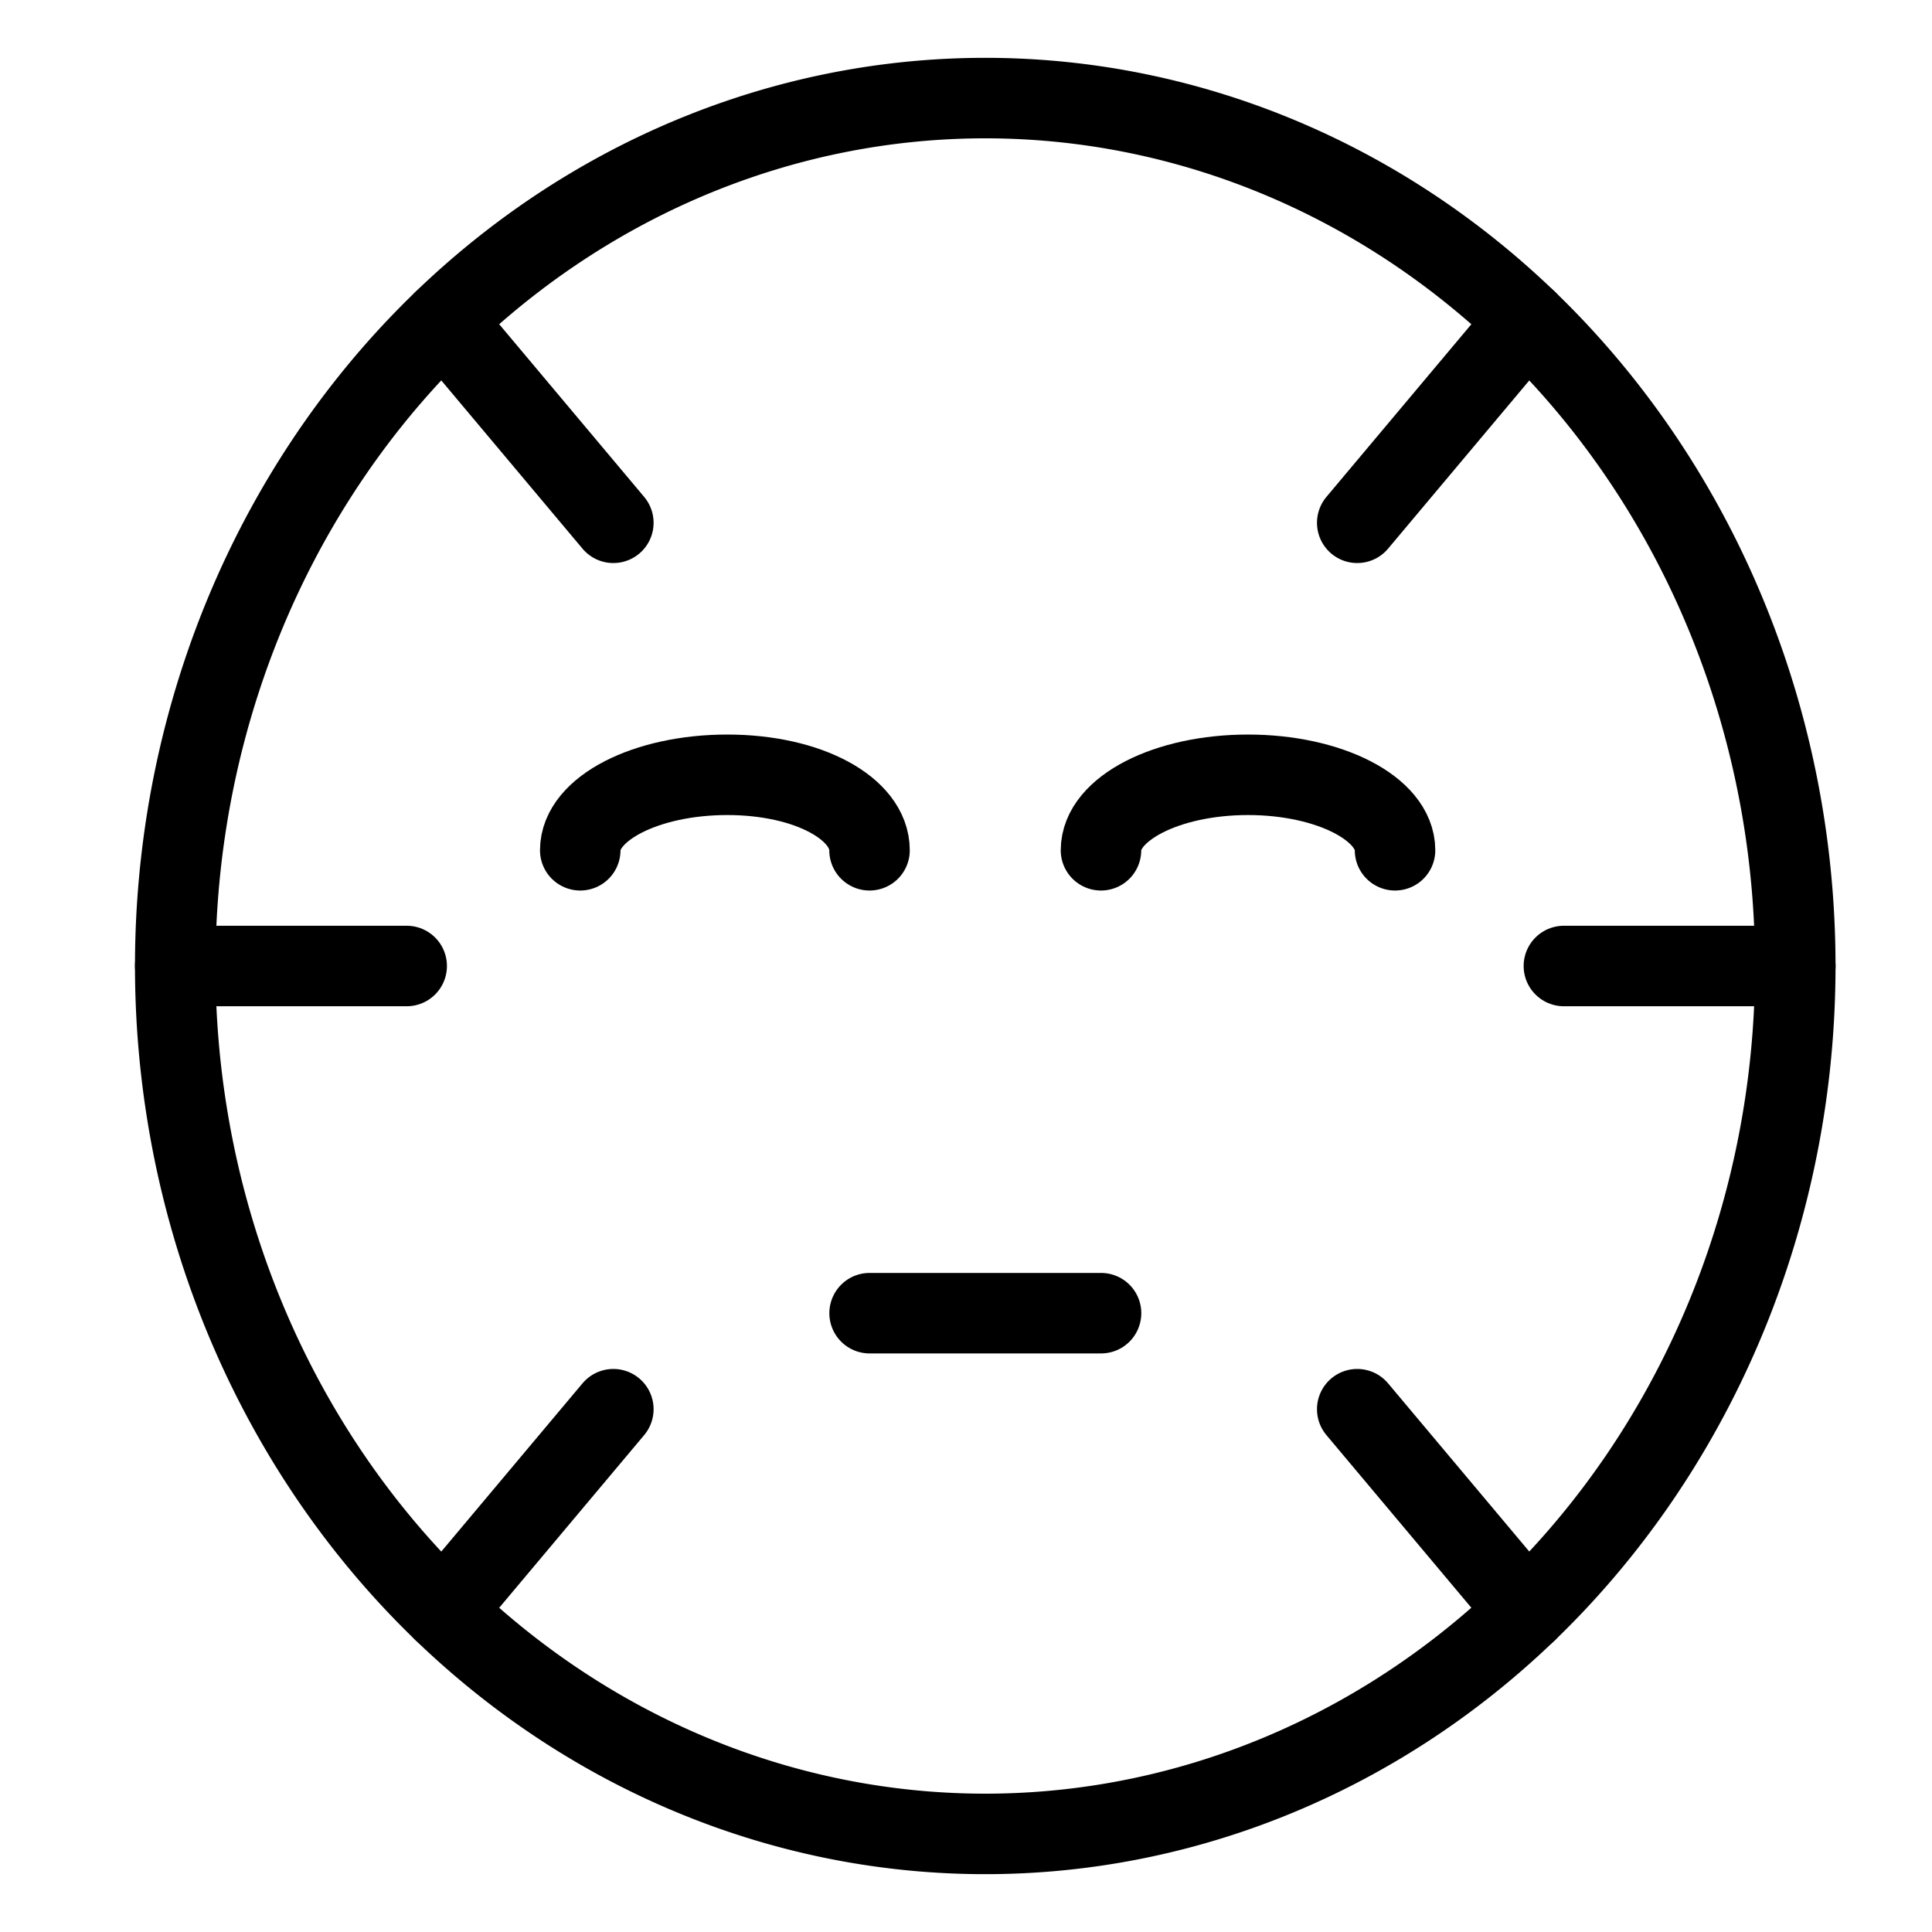
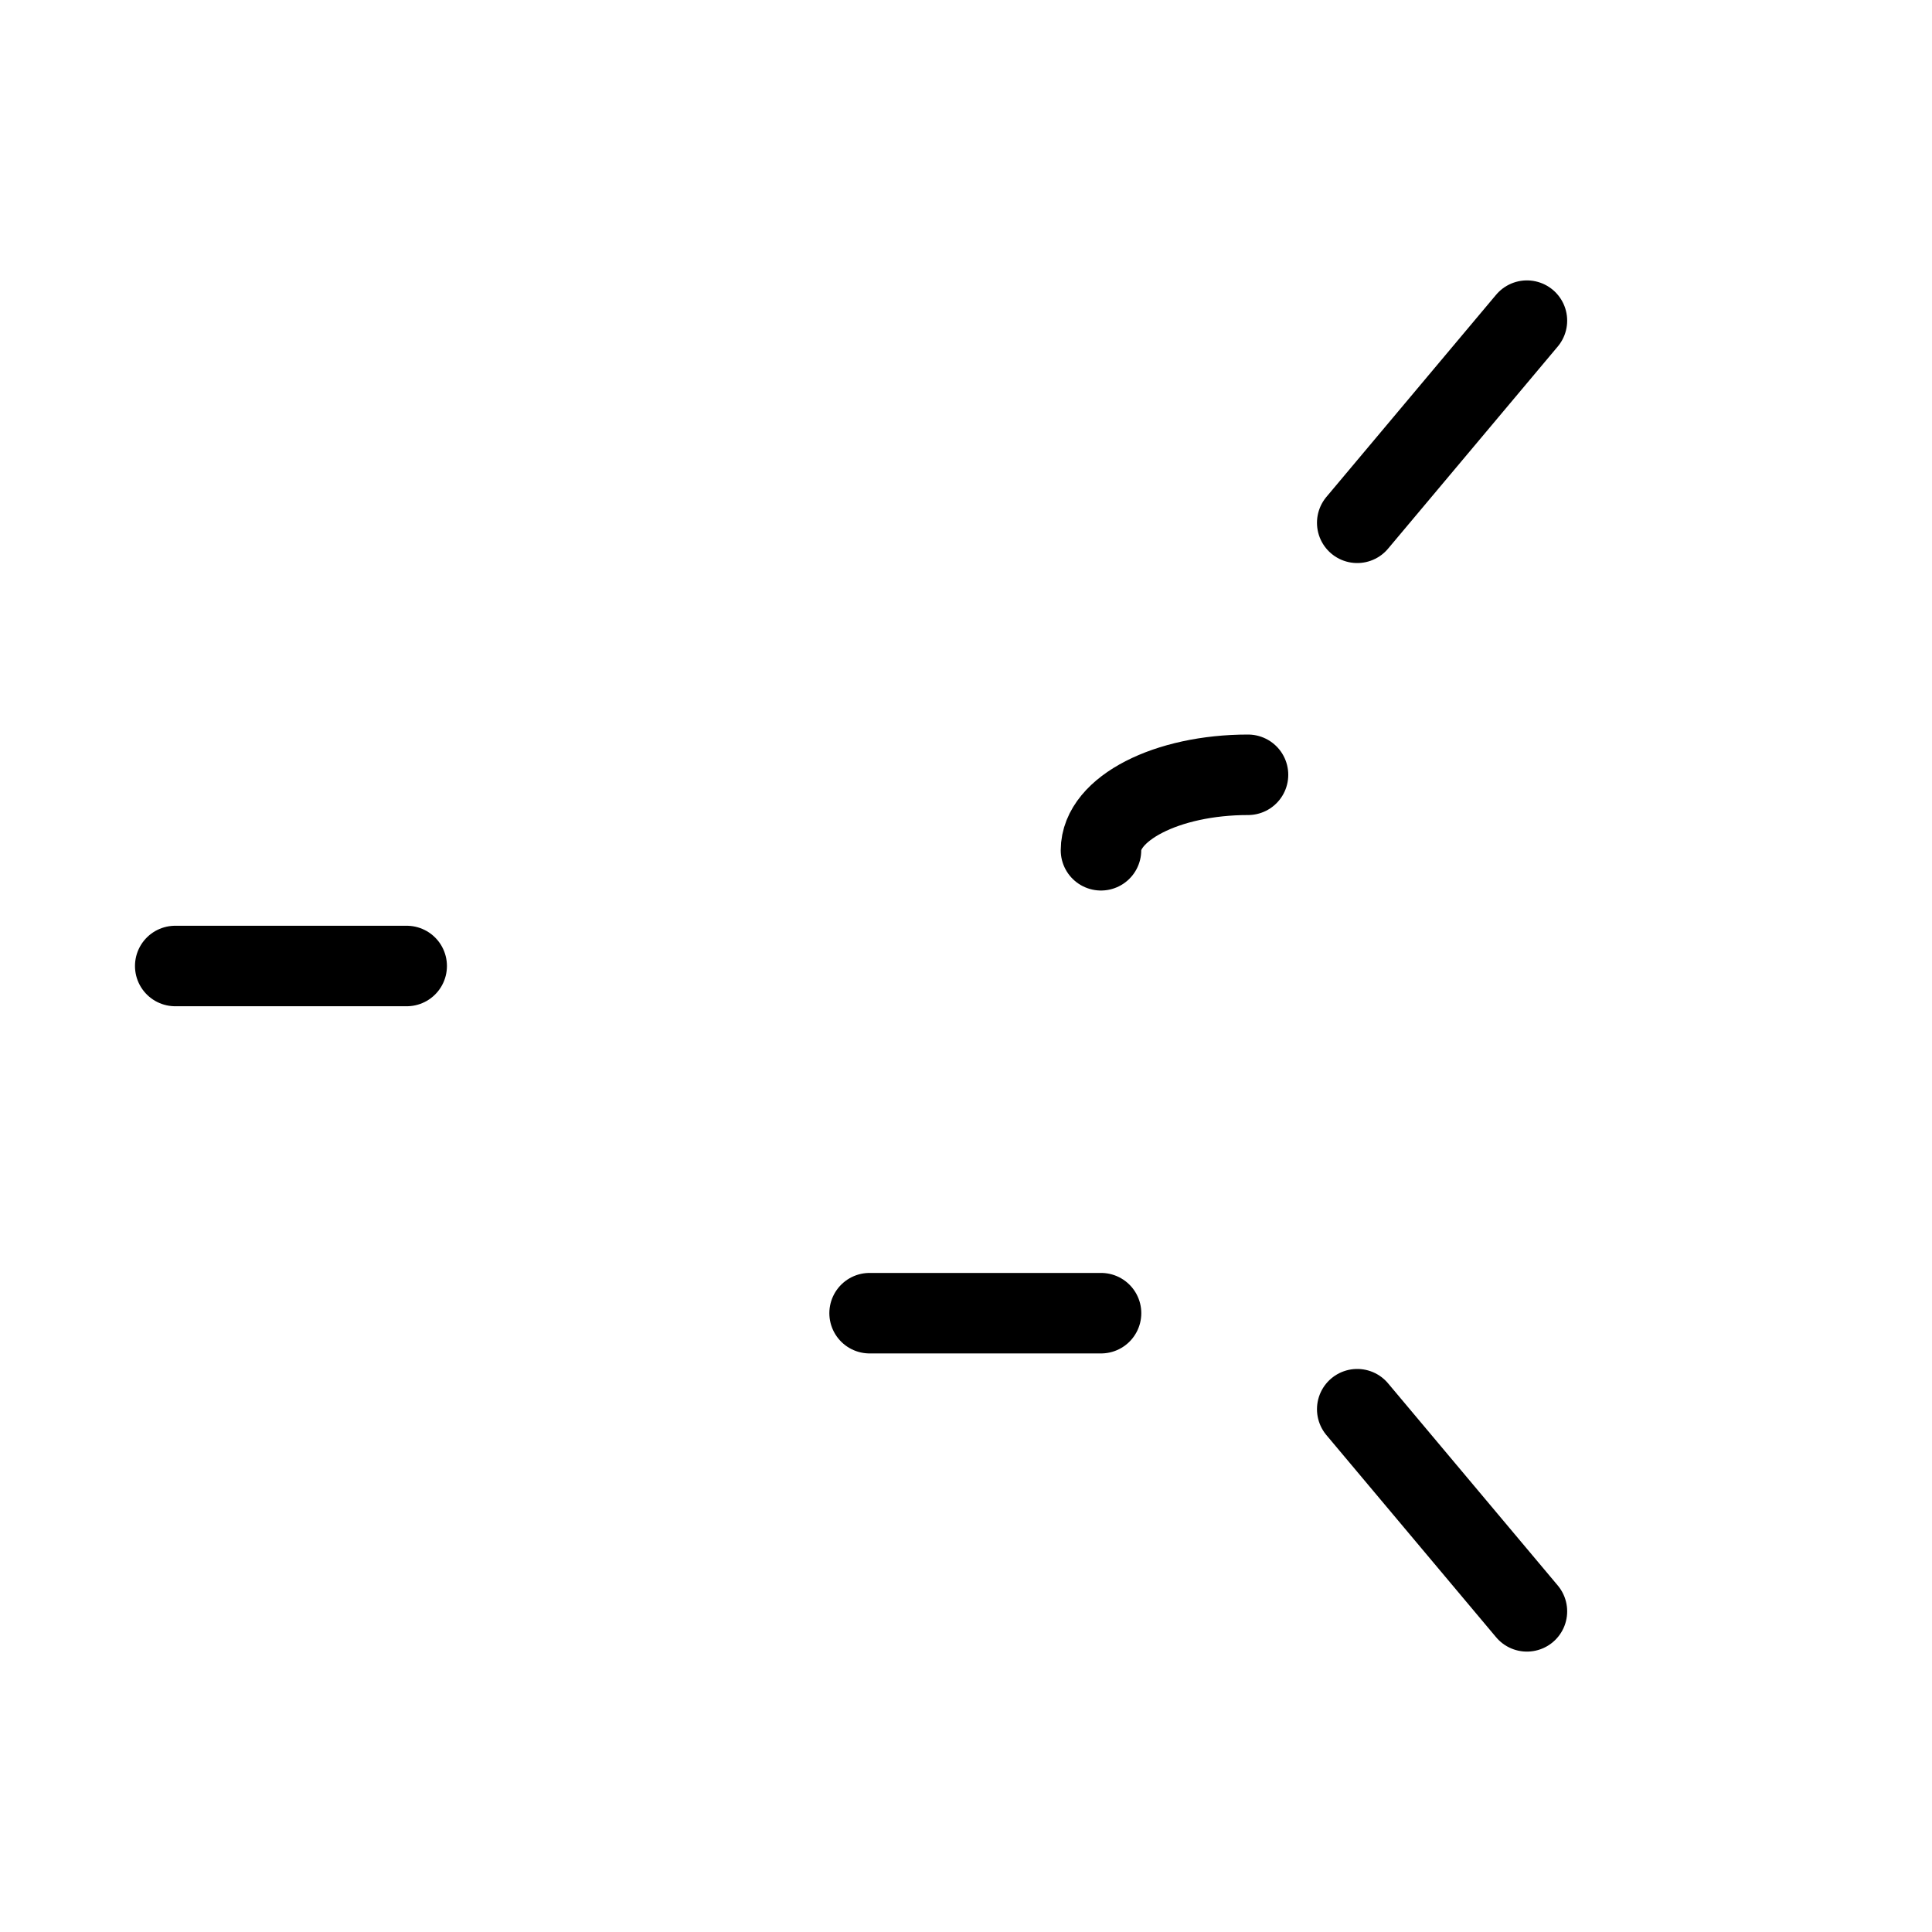
<svg xmlns="http://www.w3.org/2000/svg" viewBox="-0.625 -0.625 30 30" id="Body-Care-Mask--Streamline-Ultimate" height="30" width="30">
  <desc>
    Body Care Mask Streamline Icon: https://streamlinehq.com
  </desc>
-   <path d="M8.385 12.578c0 -0.647 1.022 -1.172 2.283 -1.172s2.209 0.525 2.209 1.172" fill="none" stroke="#000000" stroke-linecap="round" stroke-linejoin="round" stroke-width="1.25" />
-   <path d="M16.471 12.578c0 -0.647 1.022 -1.172 2.283 -1.172s2.283 0.525 2.283 1.172" fill="none" stroke="#000000" stroke-linecap="round" stroke-linejoin="round" stroke-width="1.25" />
-   <path d="M2.096 14.375a12.578 13.477 0 1 0 25.156 0 12.578 13.477 0 1 0 -25.156 0Z" fill="none" stroke="#000000" stroke-linecap="round" stroke-linejoin="round" stroke-width="1.25" />
-   <path d="m27.253 14.375 -3.594 0" fill="none" stroke="#000000" stroke-linecap="round" stroke-linejoin="round" stroke-width="1.25" />
+   <path d="M16.471 12.578c0 -0.647 1.022 -1.172 2.283 -1.172" fill="none" stroke="#000000" stroke-linecap="round" stroke-linejoin="round" stroke-width="1.25" />
  <path d="m2.096 14.375 3.594 0" fill="none" stroke="#000000" stroke-linecap="round" stroke-linejoin="round" stroke-width="1.25" />
  <path d="m23.085 4.354 -2.635 3.139" fill="none" stroke="#000000" stroke-linecap="round" stroke-linejoin="round" stroke-width="1.25" />
-   <path d="m6.264 4.354 2.635 3.139" fill="none" stroke="#000000" stroke-linecap="round" stroke-linejoin="round" stroke-width="1.25" />
  <path d="m23.085 24.396 -2.635 -3.139" fill="none" stroke="#000000" stroke-linecap="round" stroke-linejoin="round" stroke-width="1.25" />
-   <path d="m6.264 24.396 2.635 -3.139" fill="none" stroke="#000000" stroke-linecap="round" stroke-linejoin="round" stroke-width="1.25" />
  <path d="m12.878 19.766 3.594 0" fill="none" stroke="#000000" stroke-linecap="round" stroke-linejoin="round" stroke-width="1.25" />
</svg>